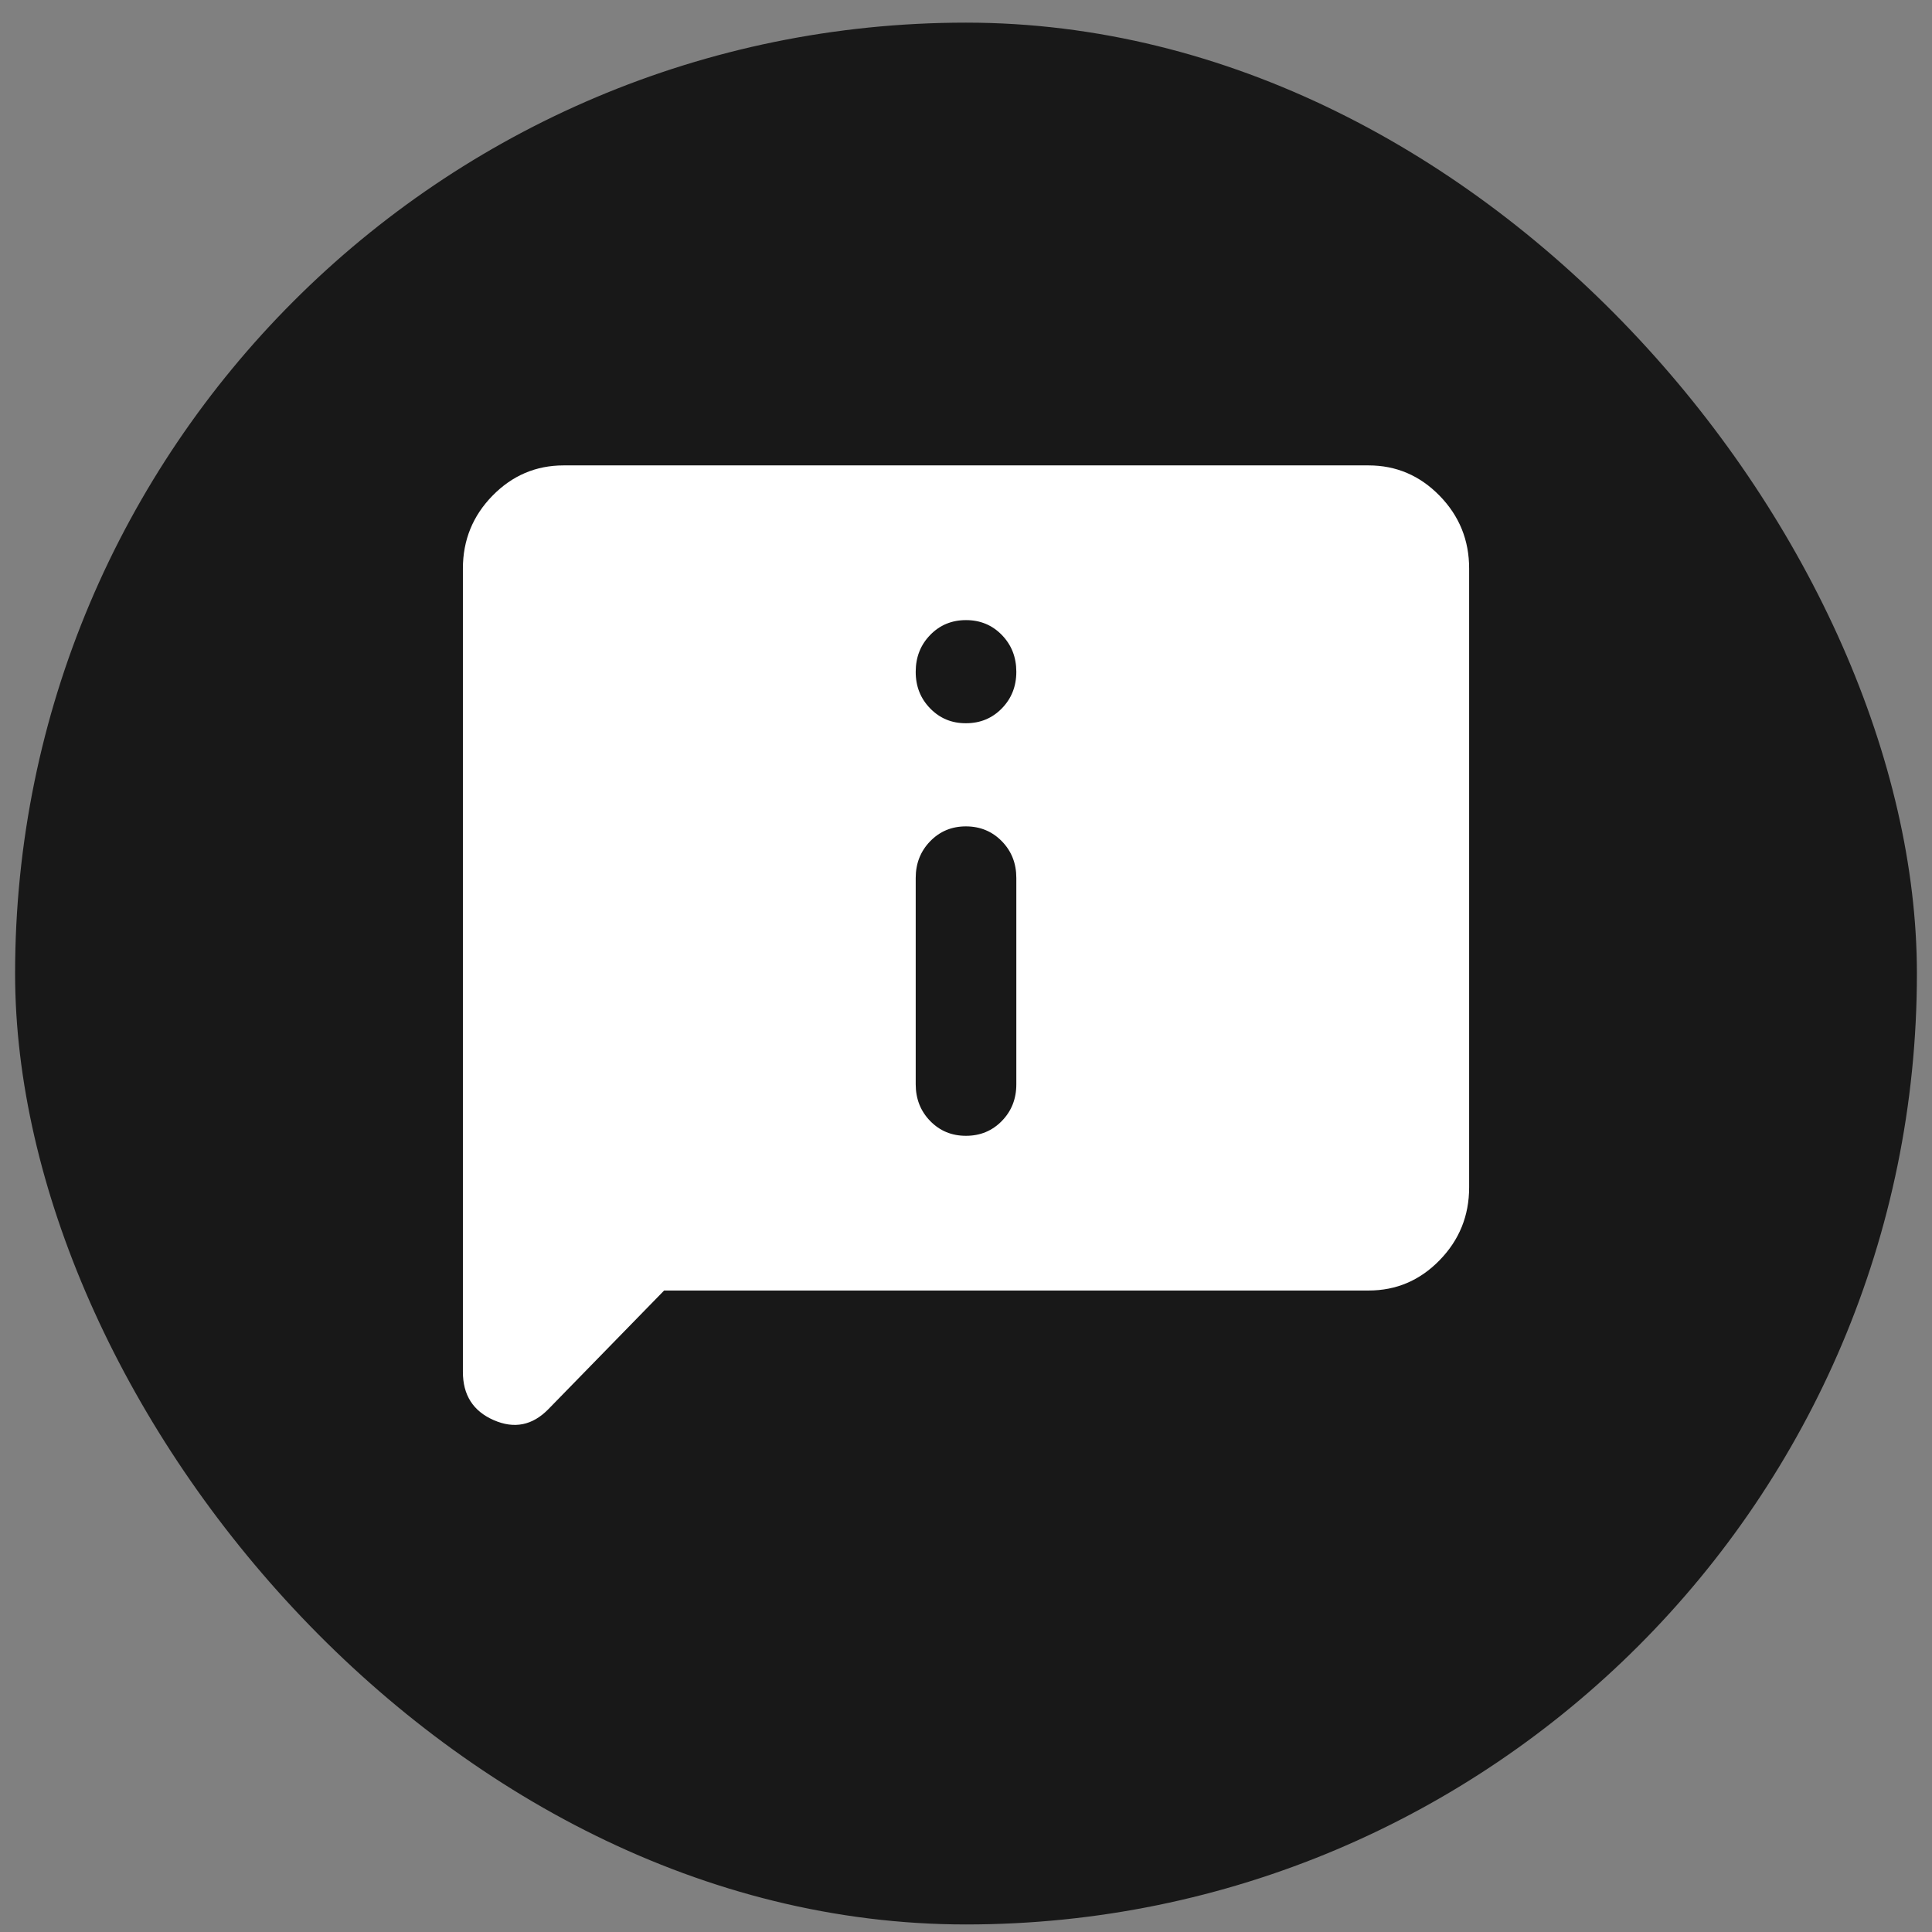
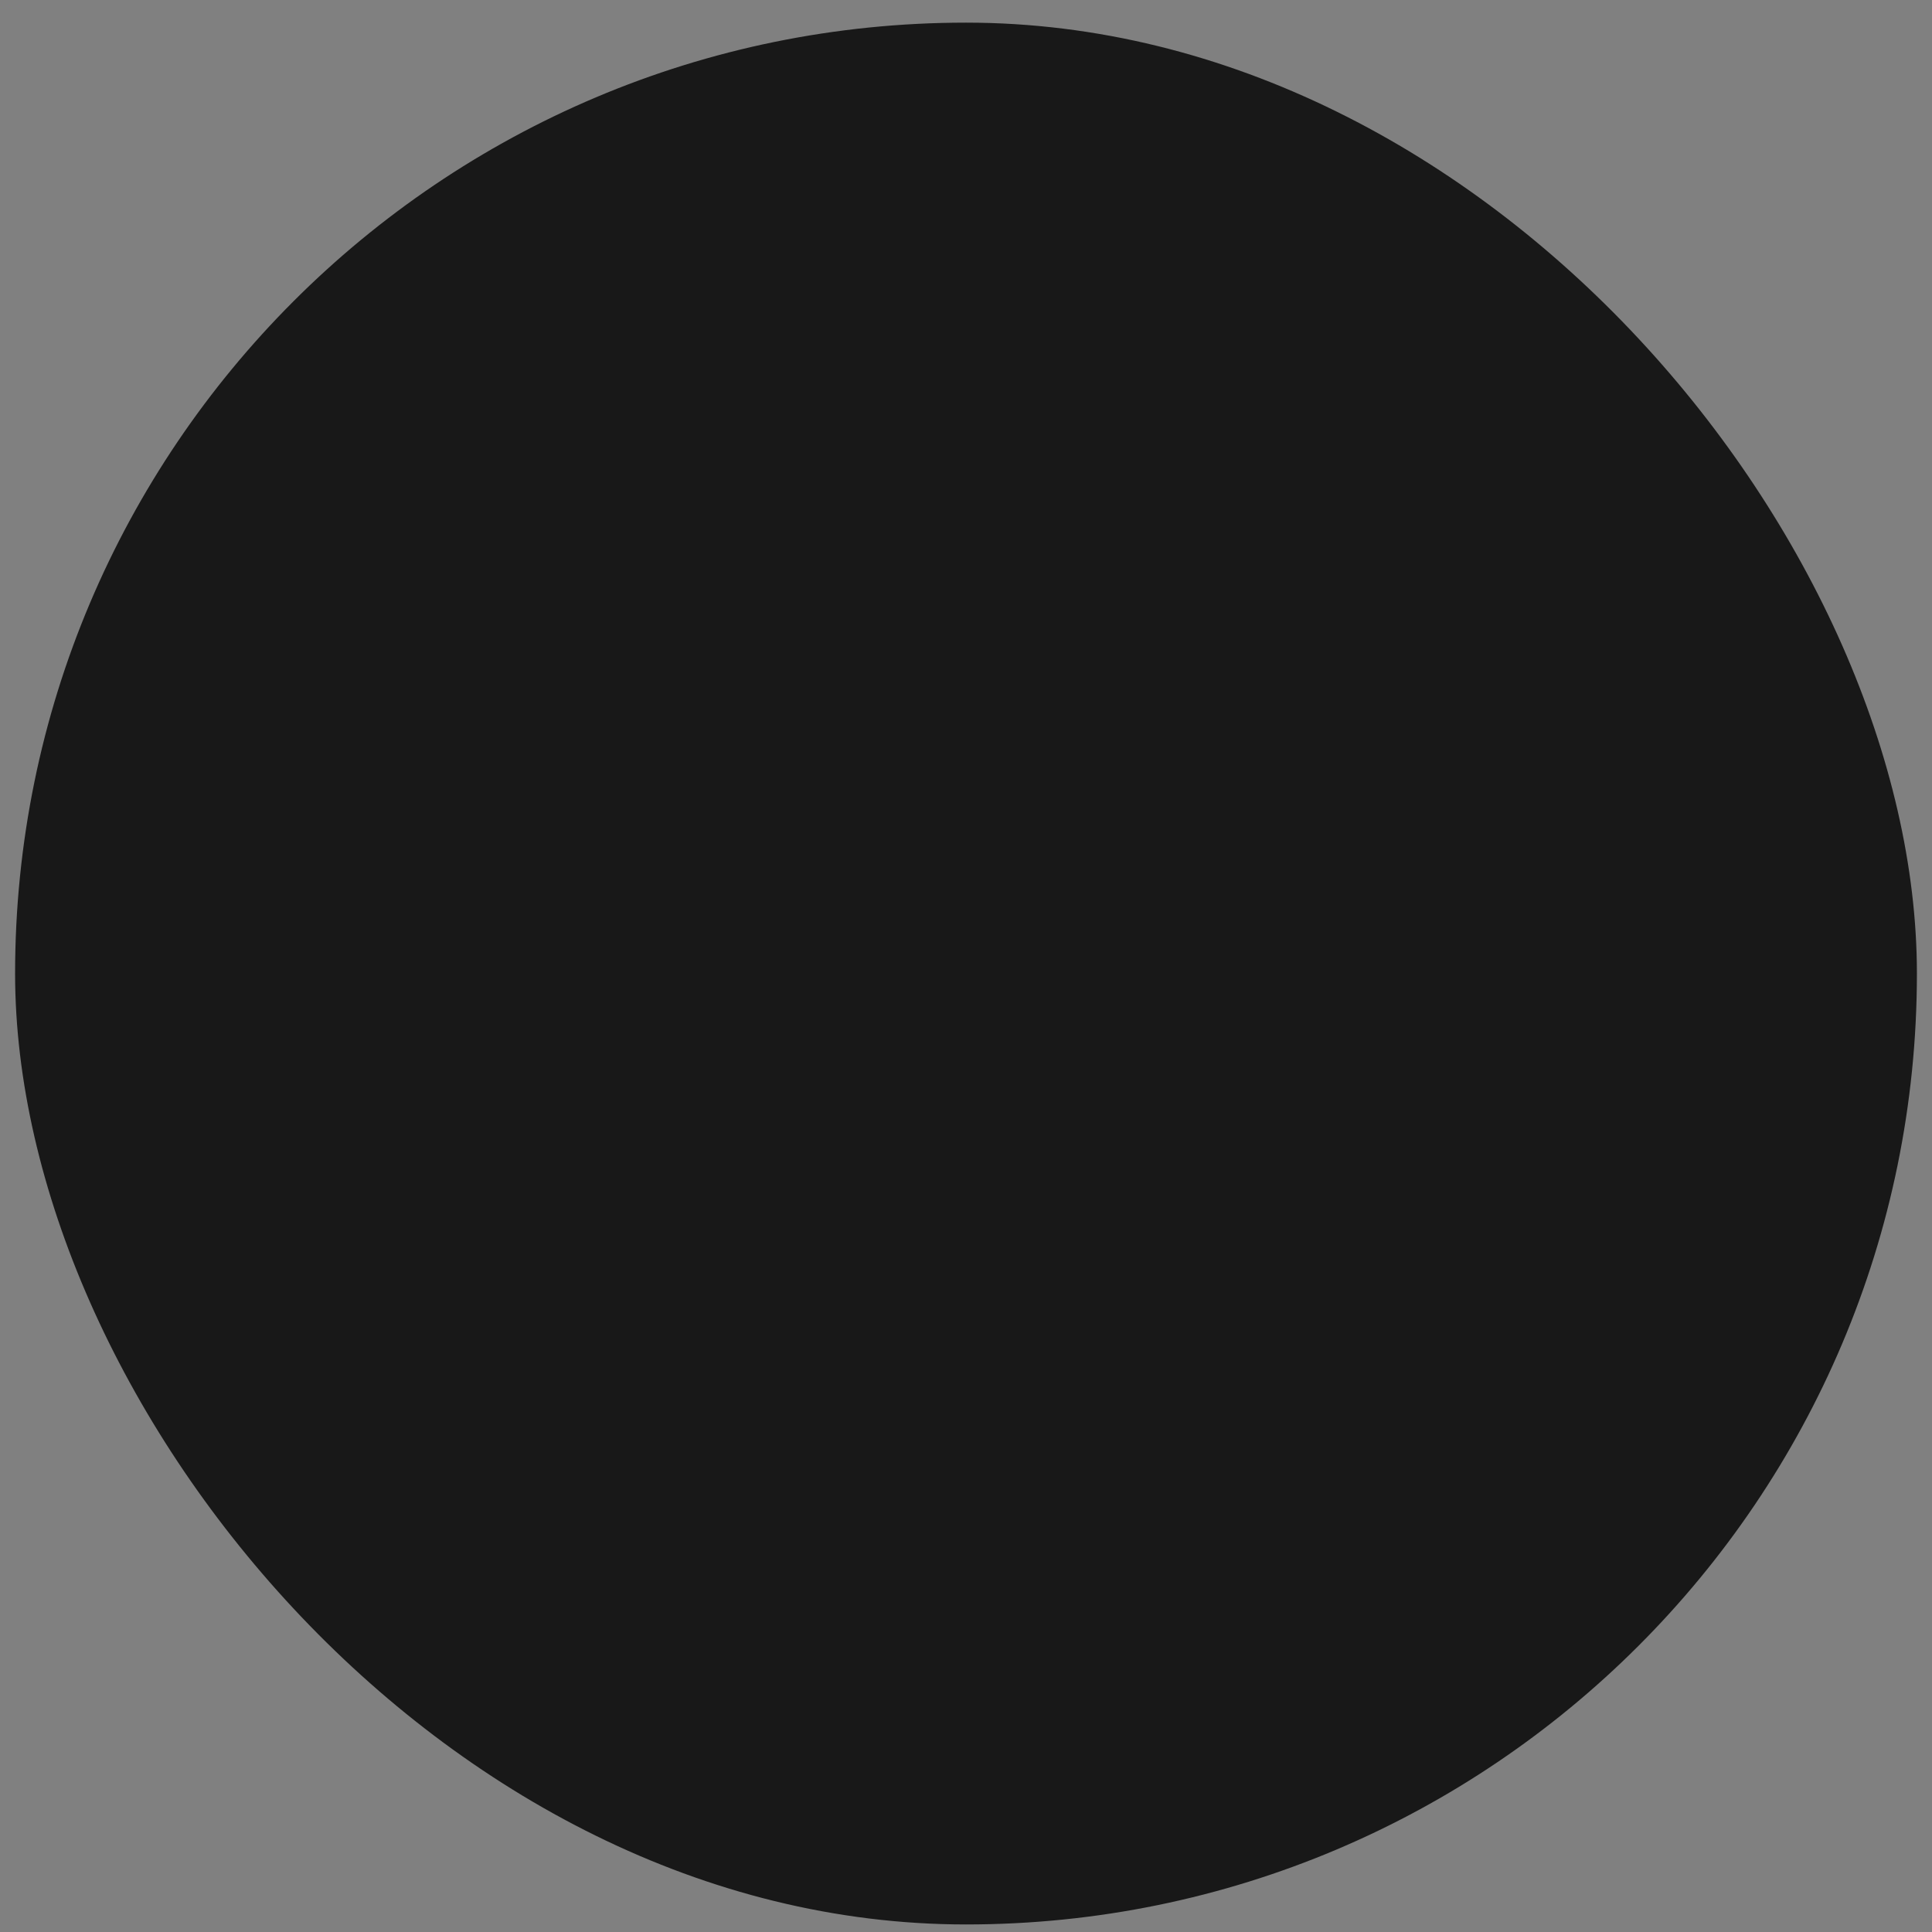
<svg xmlns="http://www.w3.org/2000/svg" width="64" height="64" viewBox="0 0 64 64" fill="none">
  <rect x="0" y="0" width="64" height="64" fill="#808080" stroke="none" />
  <rect x="0.5" y="0.75" width="63" height="63" rx="31.5" fill="#181818" />
-   <path d="M32 23.958C32.472 23.958 32.868 23.794 33.188 23.466C33.508 23.138 33.668 22.733 33.667 22.25C33.666 21.767 33.506 21.362 33.187 21.034C32.868 20.706 32.472 20.542 32 20.542C31.528 20.542 31.132 20.706 30.814 21.034C30.495 21.362 30.335 21.767 30.334 22.25C30.332 22.733 30.492 23.139 30.814 23.468C31.135 23.797 31.53 23.961 32 23.958ZM32 37.625C32.472 37.625 32.868 37.461 33.188 37.133C33.508 36.805 33.668 36.4 33.667 35.917V29.083C33.667 28.599 33.507 28.194 33.187 27.867C32.867 27.54 32.471 27.376 32 27.375C31.529 27.374 31.134 27.538 30.814 27.867C30.494 28.196 30.334 28.602 30.334 29.083V35.917C30.334 36.401 30.494 36.807 30.814 37.135C31.134 37.463 31.529 37.626 32 37.625ZM22 42.75L18.167 46.679C17.639 47.22 17.035 47.341 16.354 47.043C15.672 46.745 15.332 46.211 15.334 45.441V18.833C15.334 17.894 15.66 17.09 16.314 16.421C16.967 15.753 17.751 15.418 18.667 15.417H45.334C46.25 15.417 47.035 15.752 47.688 16.421C48.342 17.091 48.668 17.895 48.667 18.833V39.333C48.667 40.273 48.341 41.078 47.688 41.747C47.036 42.417 46.251 42.751 45.334 42.75H22Z" fill="white" />
</svg>